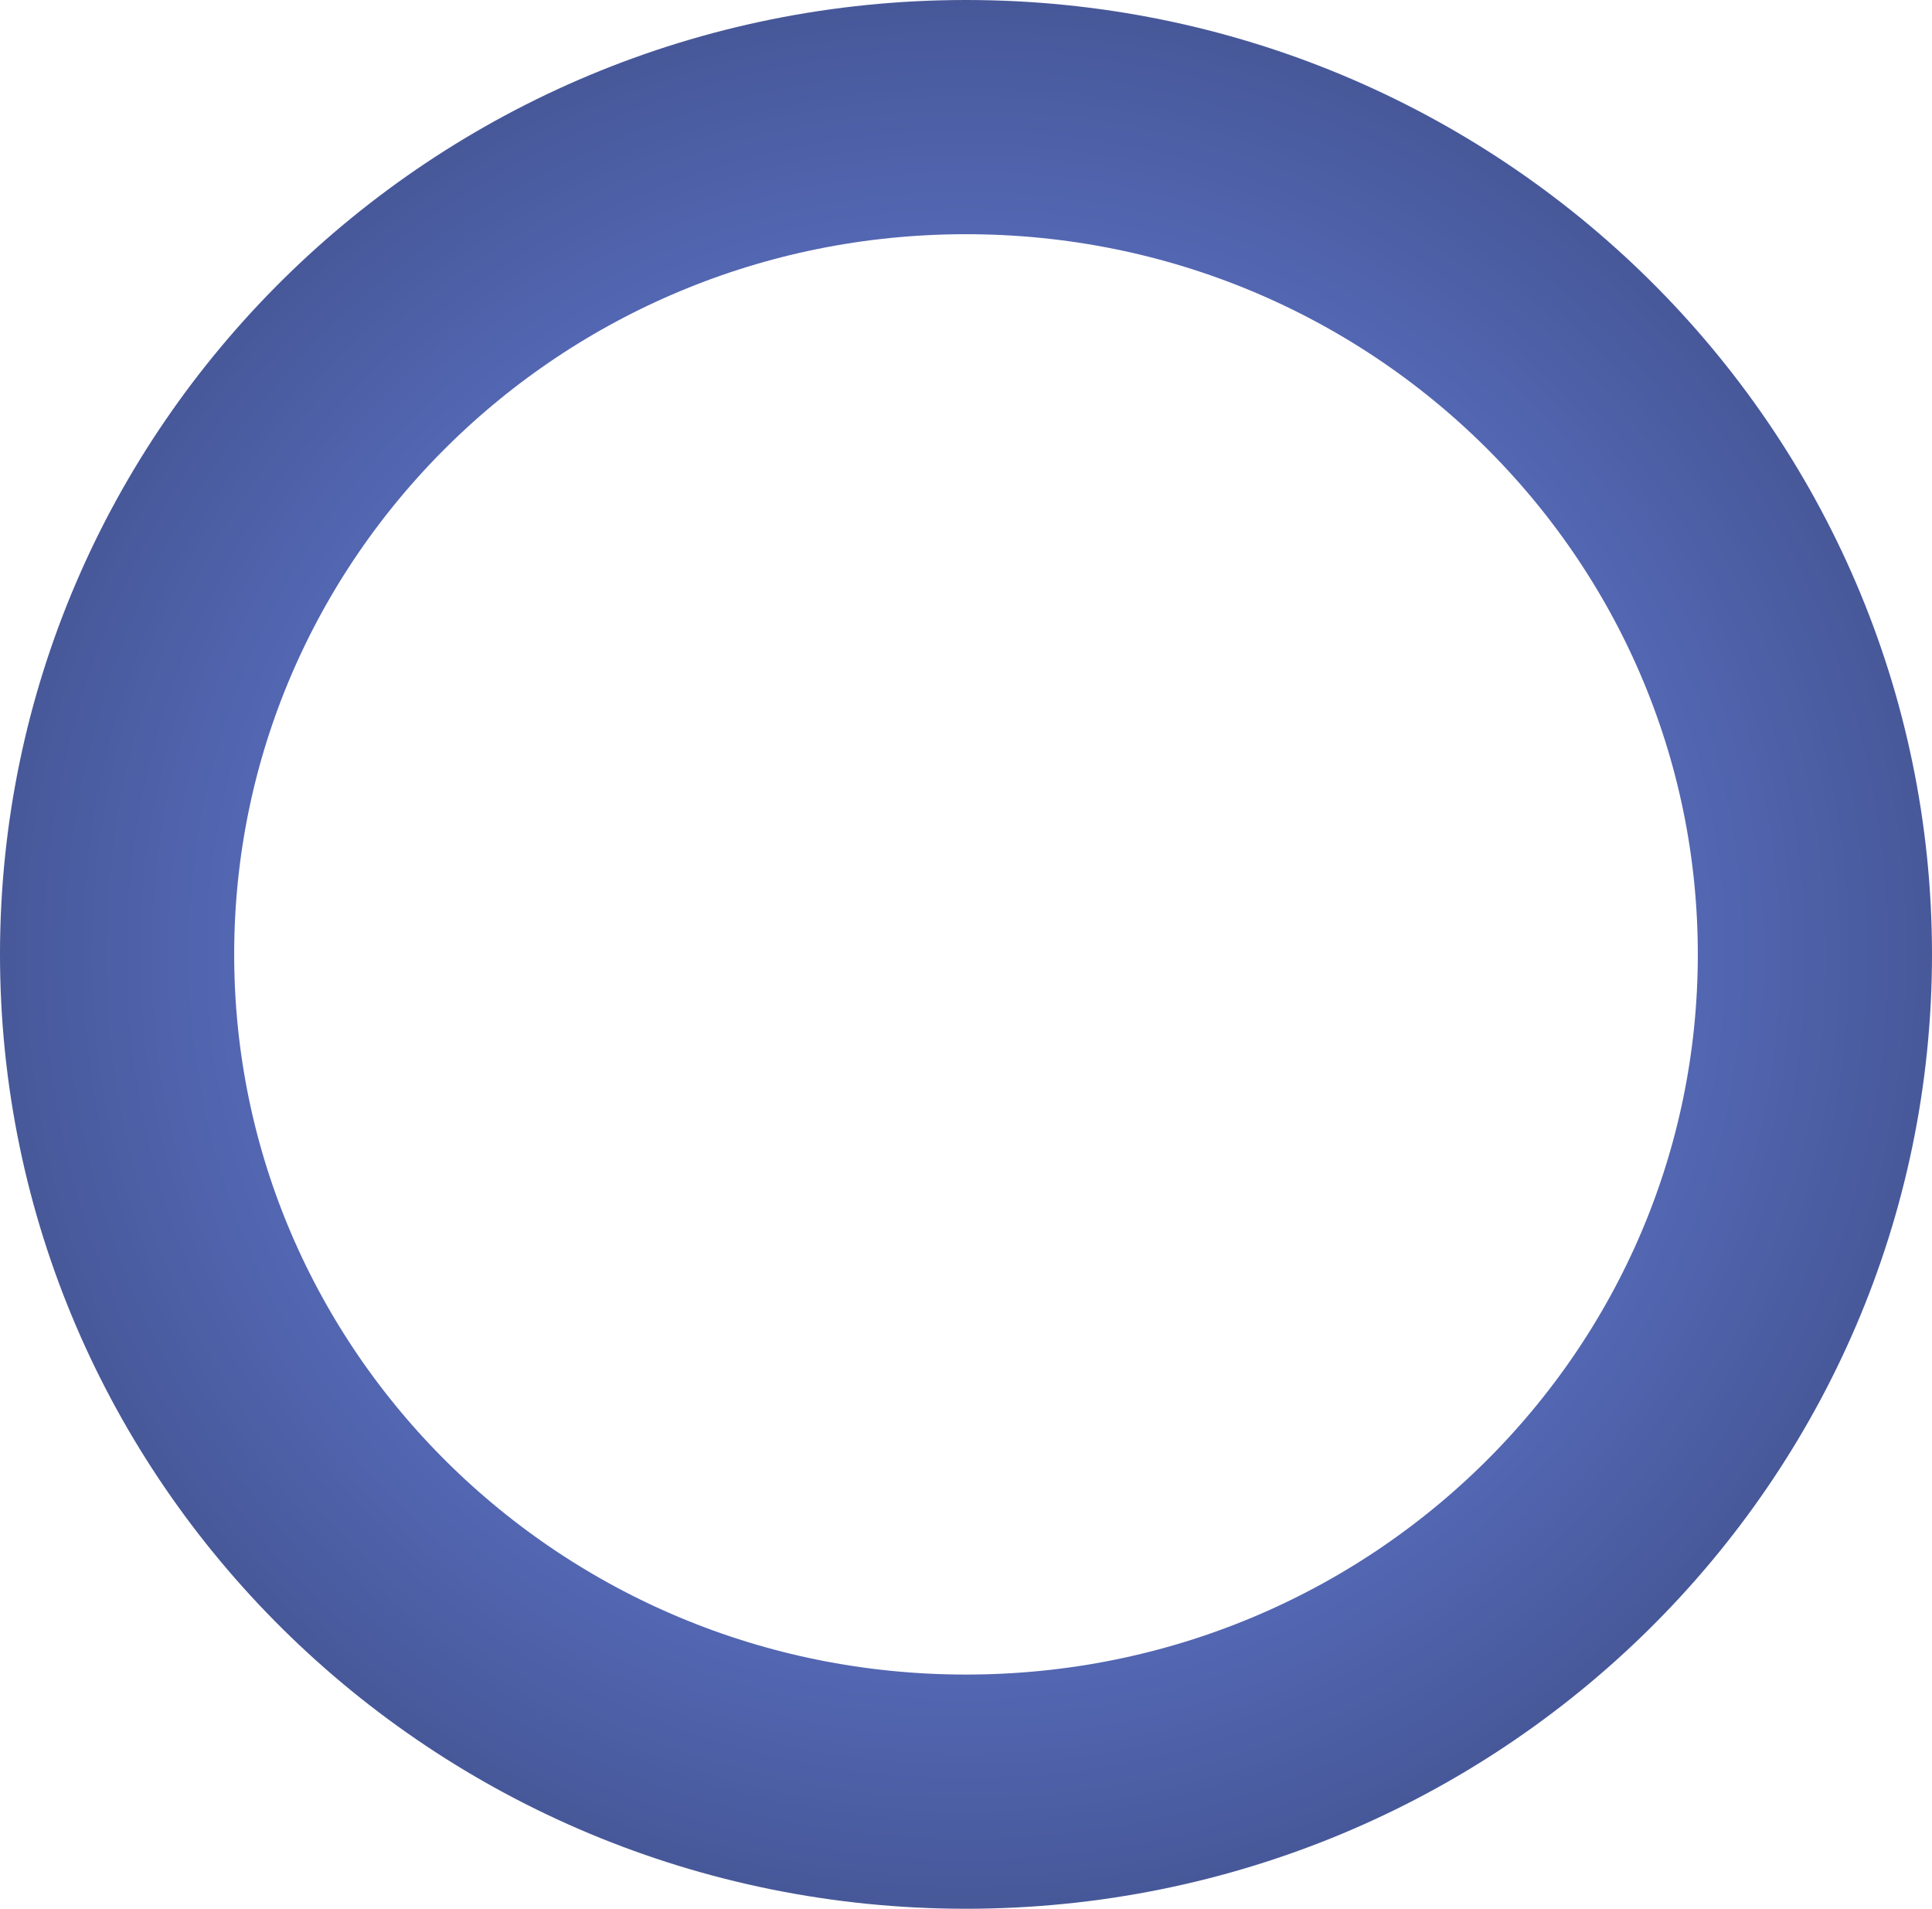
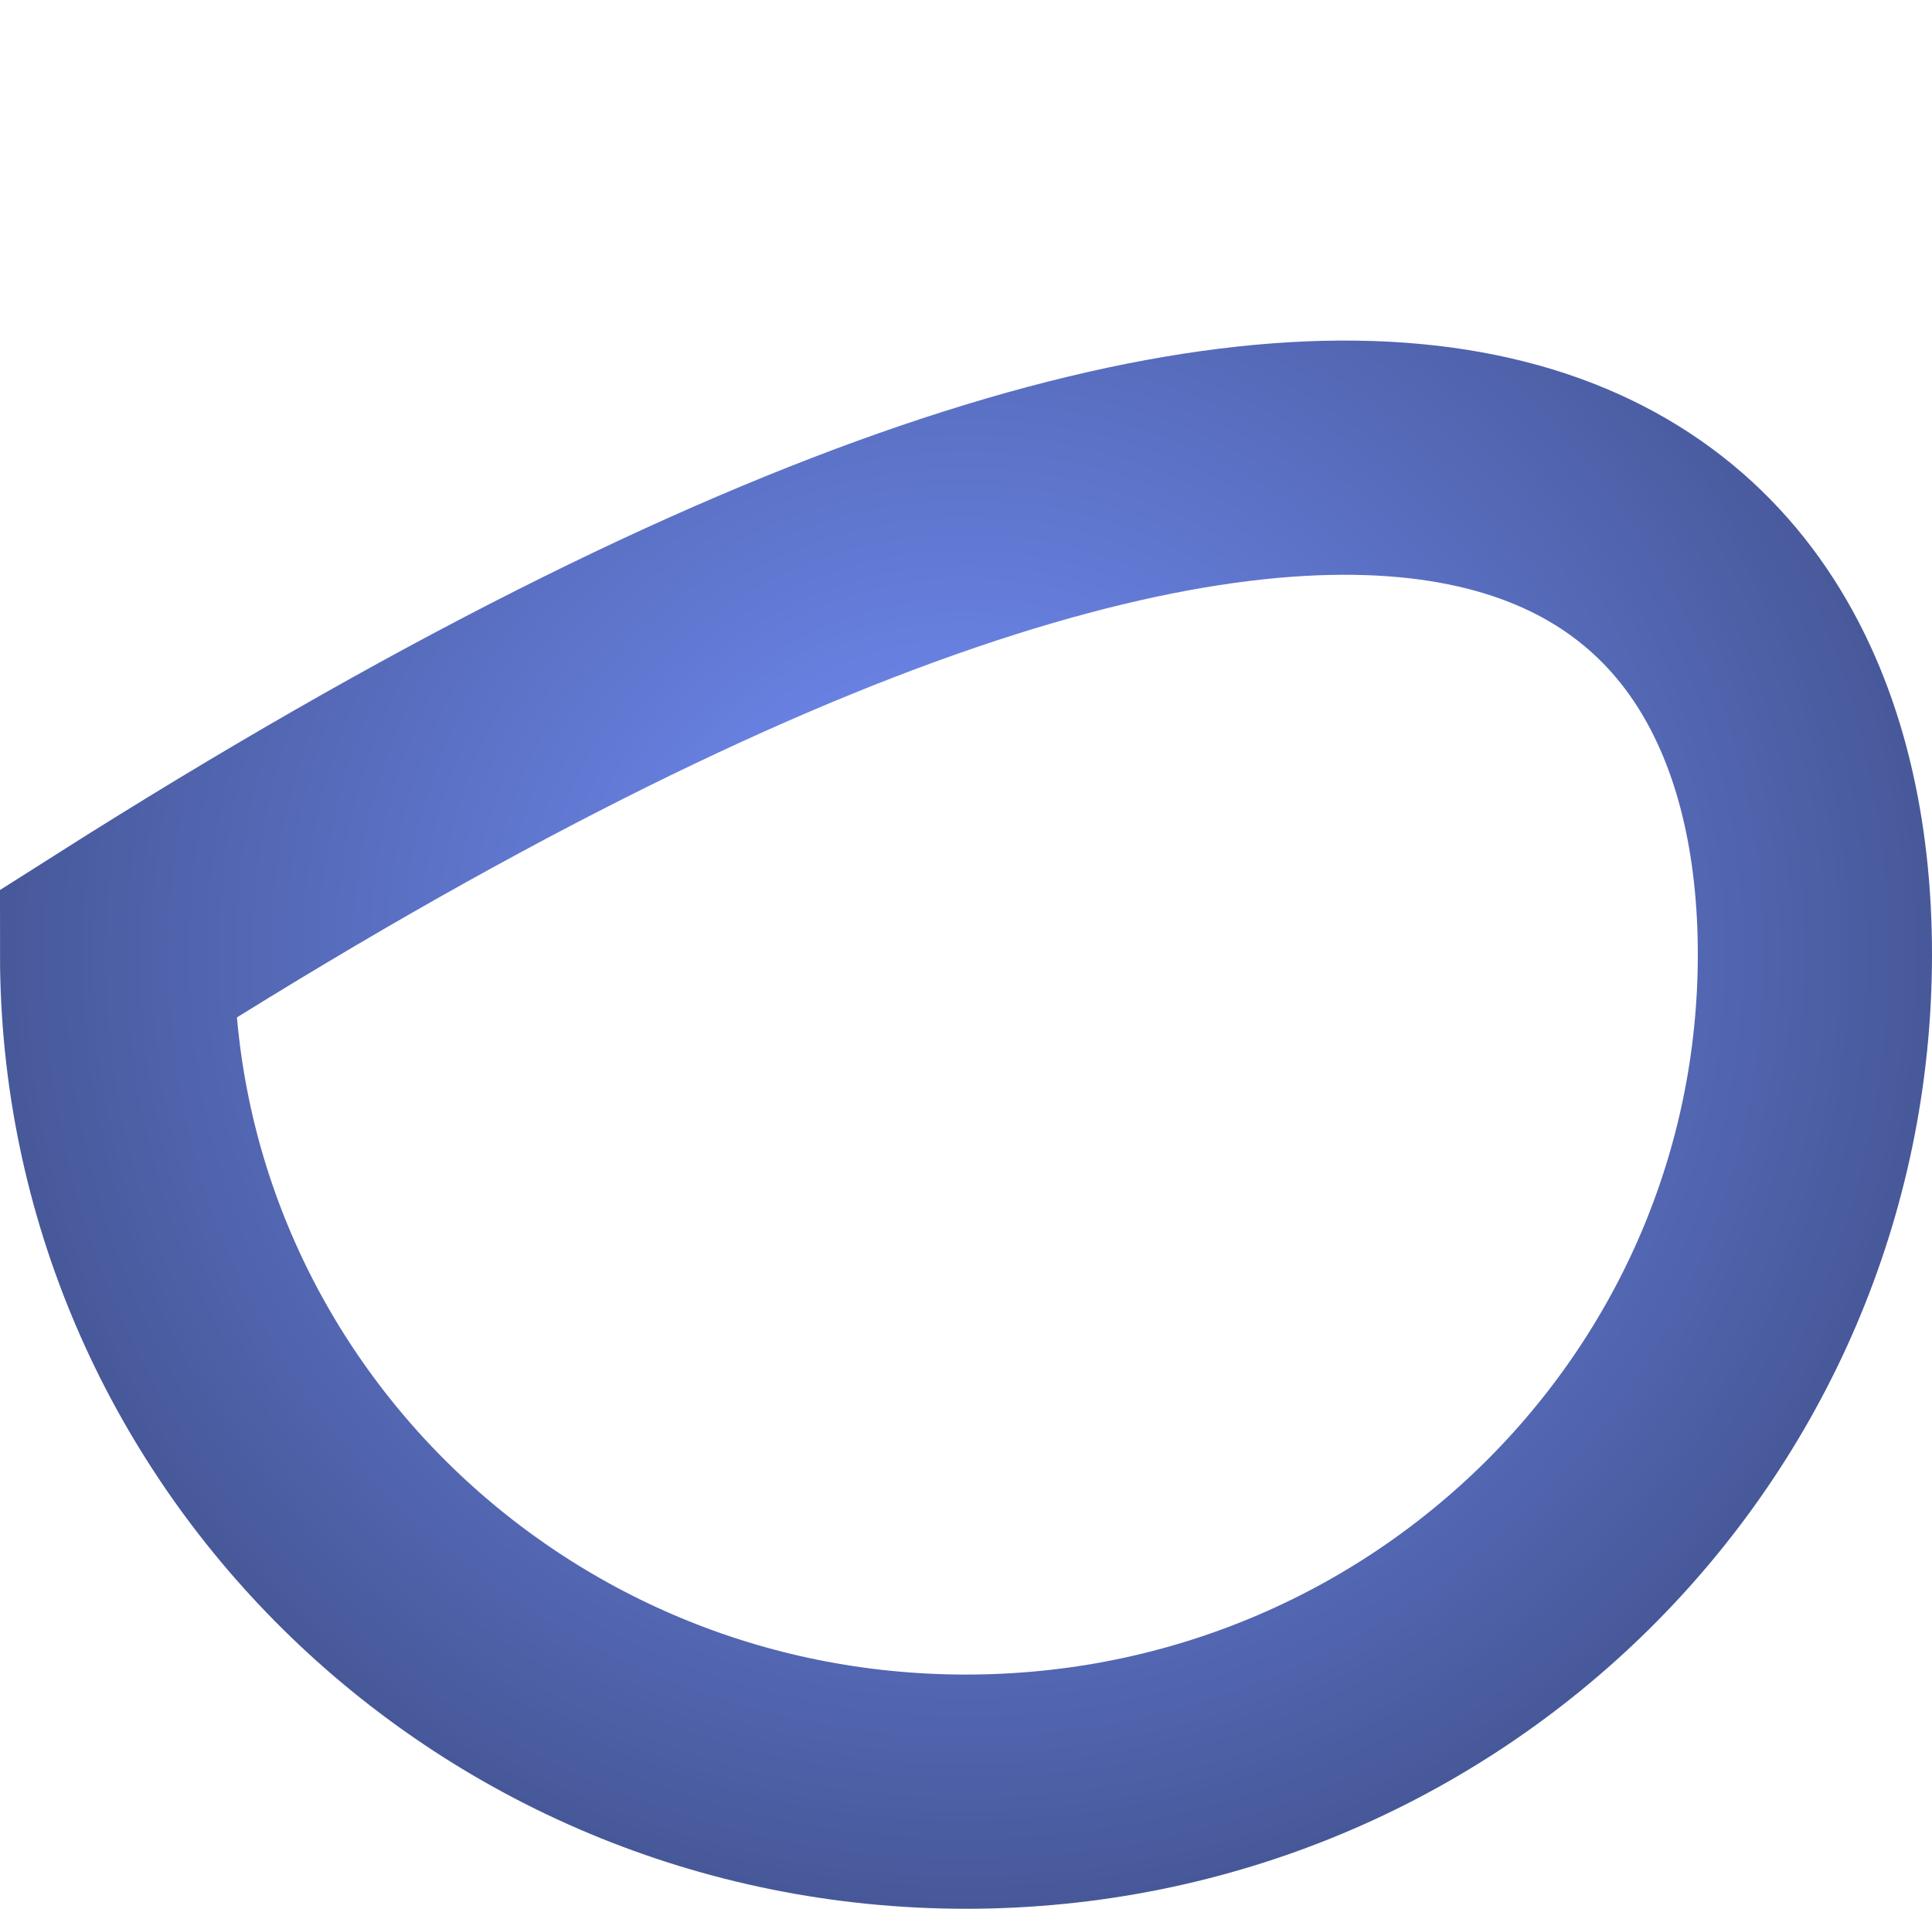
<svg xmlns="http://www.w3.org/2000/svg" width="165" height="163" viewBox="0 0 165 163" fill="none">
-   <path d="M155 81.5C155 120.874 122.656 153 82.5 153C42.344 153 10 120.874 10 81.5C10 42.126 42.344 10 82.5 10C122.656 10 155 42.126 155 81.5Z" stroke="url(#paint0_angular_85_360)" stroke-width="20" />
+   <path d="M155 81.5C155 120.874 122.656 153 82.5 153C42.344 153 10 120.874 10 81.5C122.656 10 155 42.126 155 81.5Z" stroke="url(#paint0_angular_85_360)" stroke-width="20" />
  <defs>
    <radialGradient id="paint0_angular_85_360" cx="0" cy="0" r="1" gradientUnits="userSpaceOnUse" gradientTransform="translate(82.5 81.5) rotate(90) scale(81.5 82.5)">
      <stop stop-color="#7692FF" />
      <stop offset="1" stop-color="#475899" />
    </radialGradient>
  </defs>
</svg>